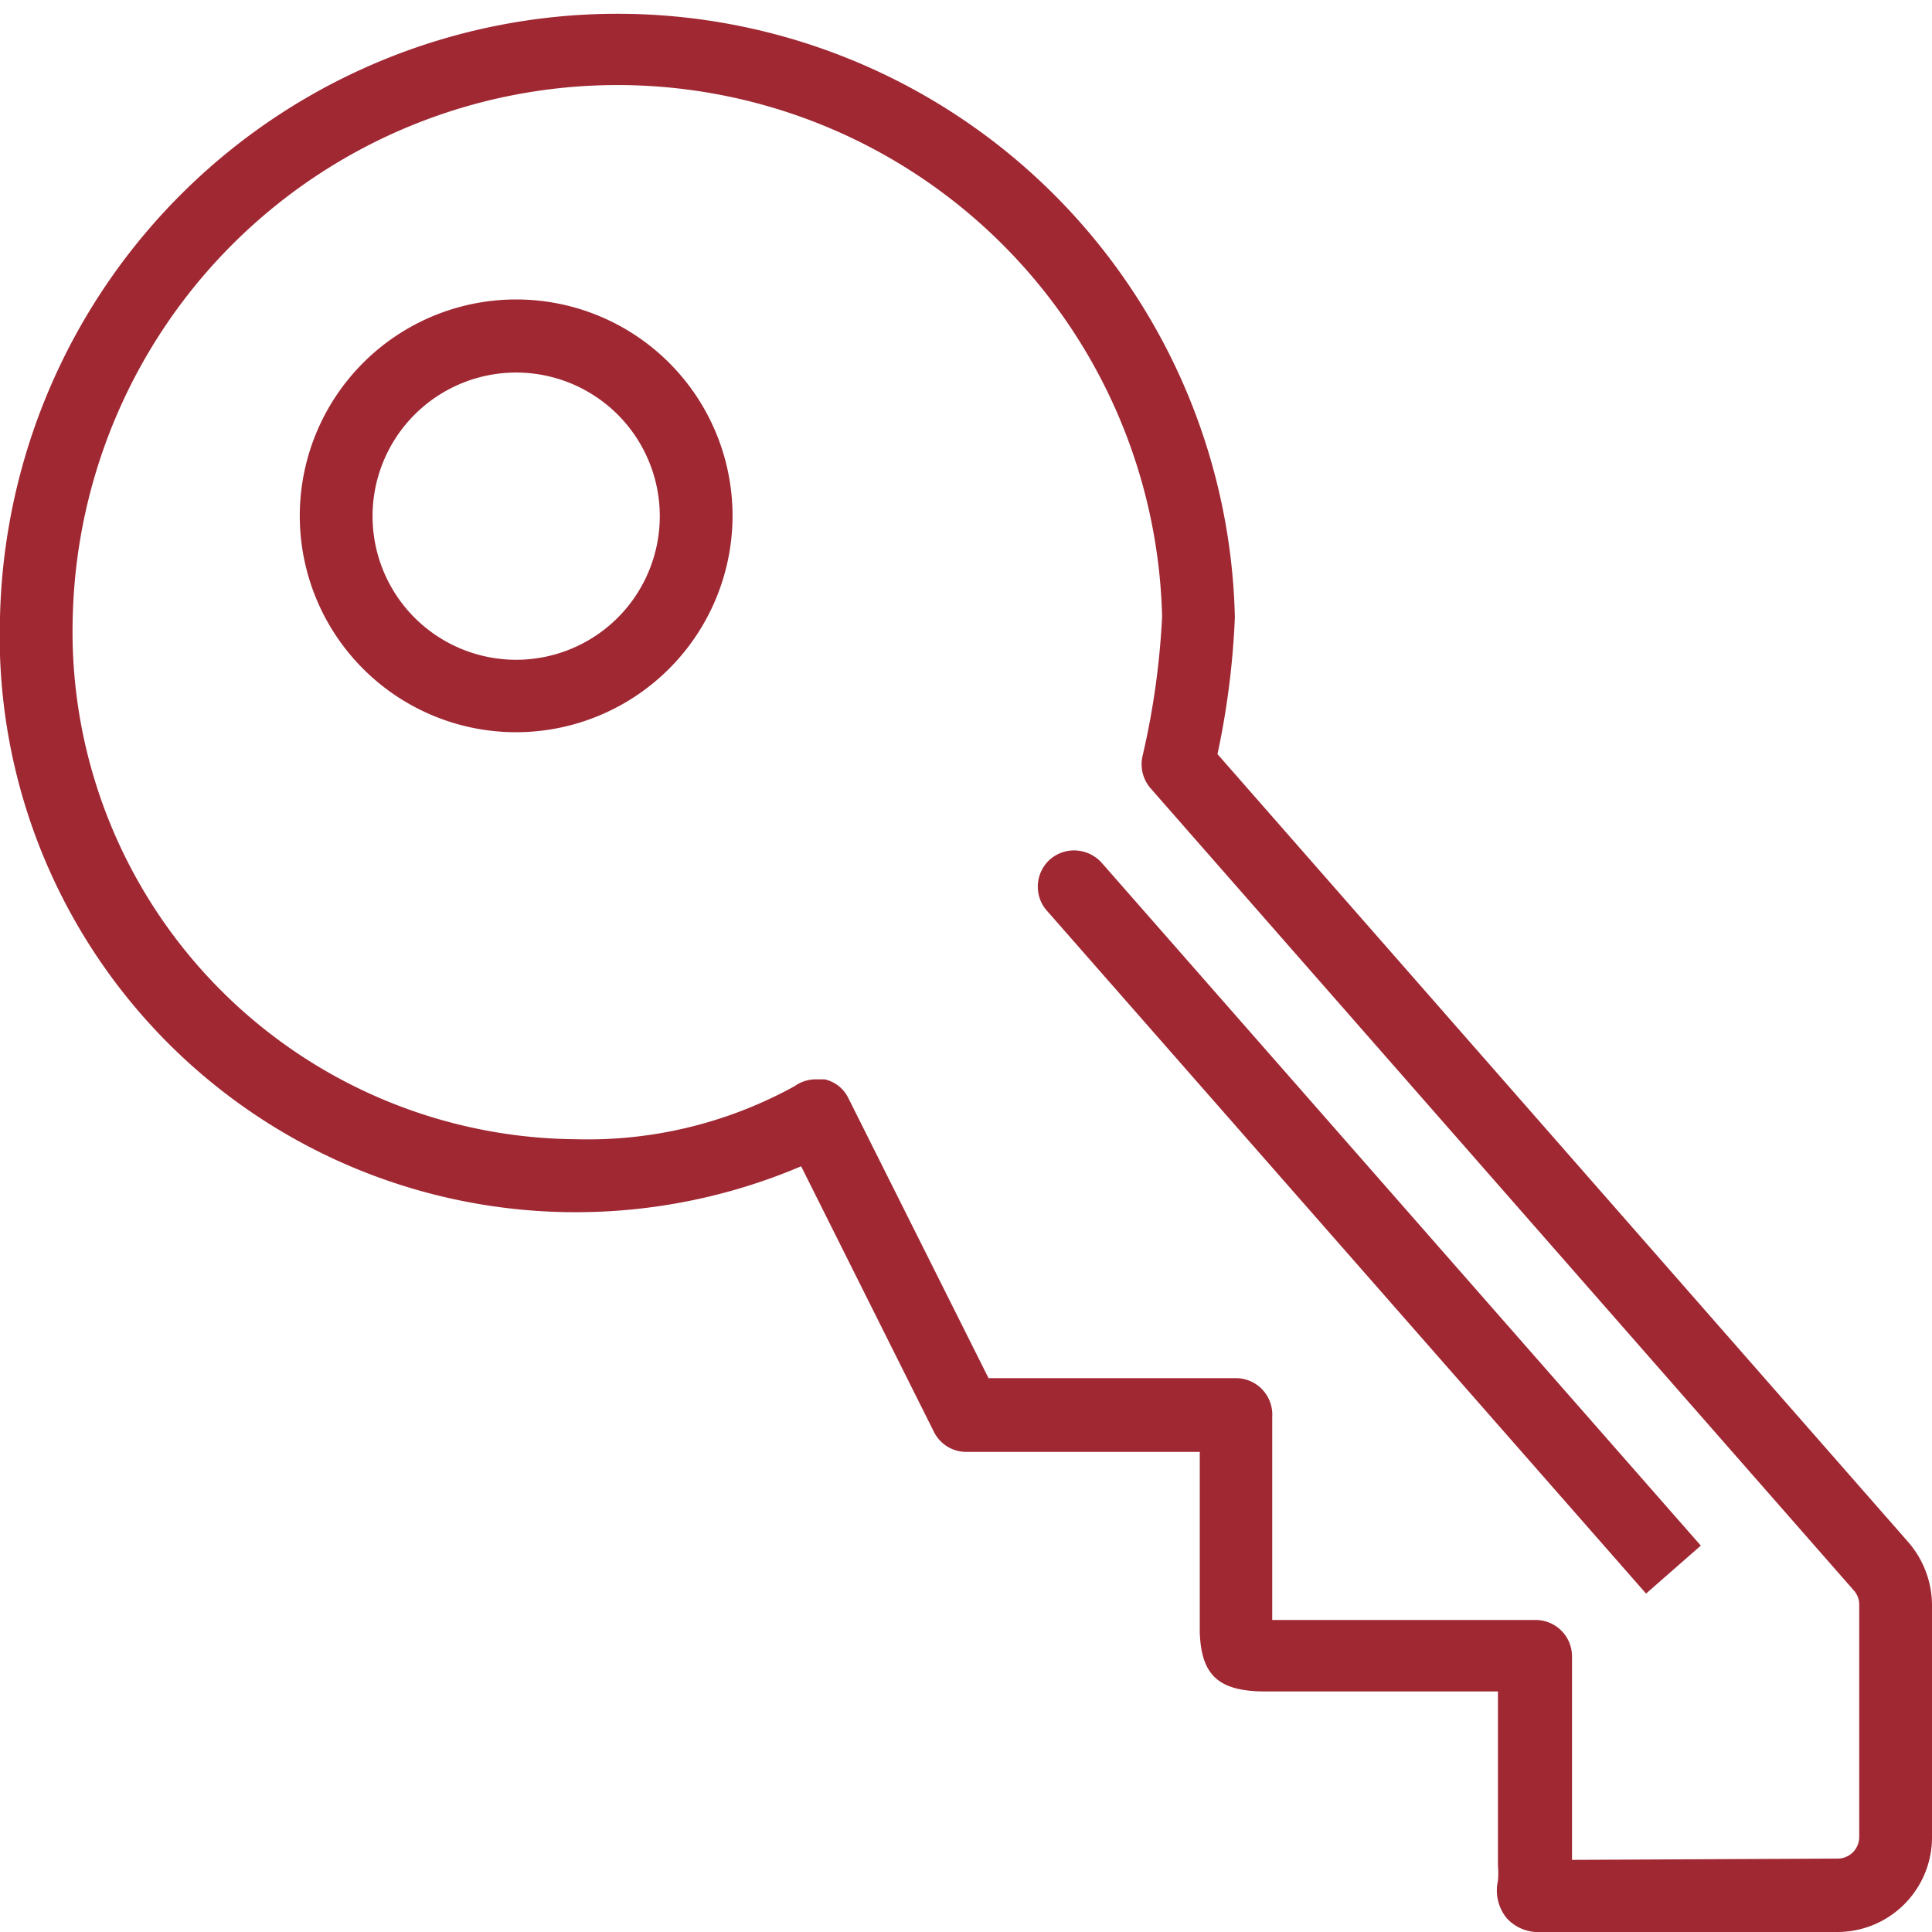
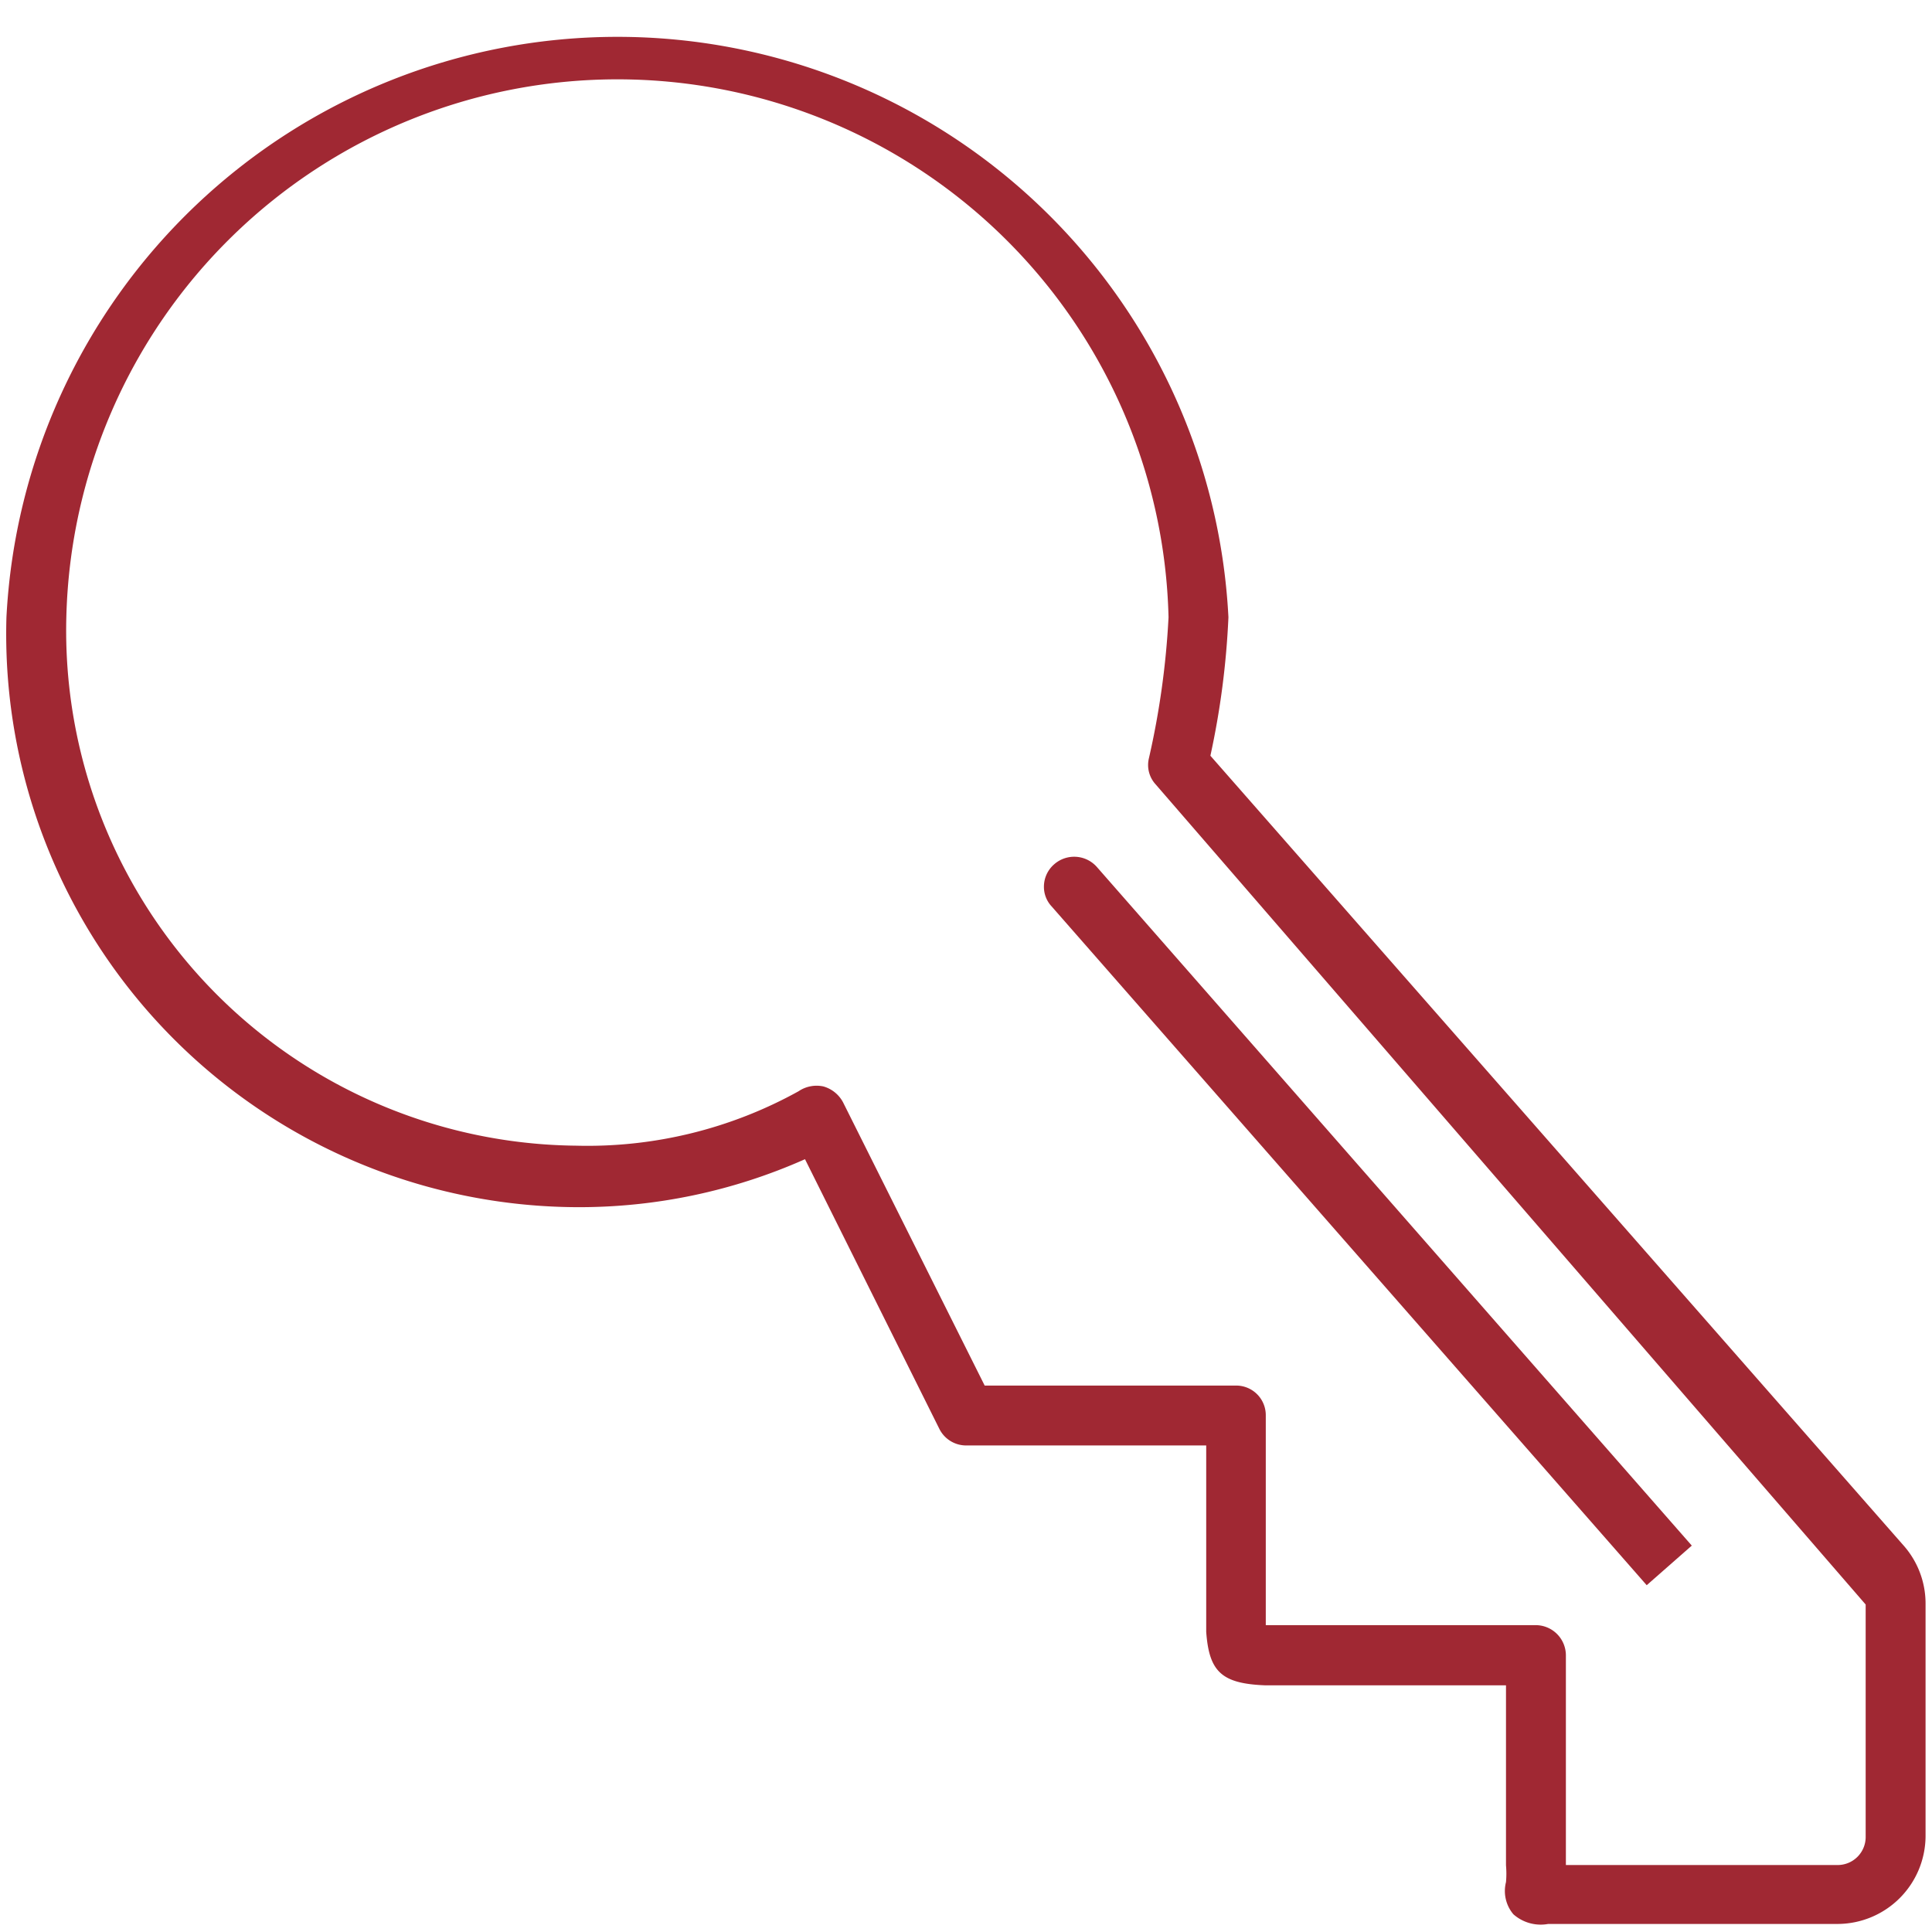
<svg xmlns="http://www.w3.org/2000/svg" width="60" height="60" viewBox="0 0 60 60">
  <defs>
    <style>.cls-1{fill:#a02833;}</style>
  </defs>
  <g id="Ebene_1_Kopie" data-name="Ebene 1 Kopie">
-     <path class="cls-1" d="M32.51,28.28a1.12,1.12,0,0,1-.28-.74,1.13,1.13,0,0,1,.38-.85,1.14,1.14,0,0,1,.75-.28,1.16,1.16,0,0,1,.85.38L52.82,48l-1.7,1.49Z" />
    <path class="cls-1" d="M32.42,27.54a.92.92,0,0,1,.32-.7.94.94,0,0,1,1.32.08L52.54,48l-1.4,1.23L32.66,28.15A.89.89,0,0,1,32.42,27.54Z" />
-     <path class="cls-1" d="M47.86,60a1.33,1.33,0,0,1-1.06-.42,1.36,1.36,0,0,1-.28-1.17,2.81,2.81,0,0,0,0-.49V52.53H39.31c-1.46,0-2-.49-2.05-1.83V45.09H30a1.12,1.12,0,0,1-1-.63l-4.12-8.24A17.89,17.89,0,0,1,0,19.17a19.18,19.18,0,0,1,38.35,0,25.22,25.22,0,0,1-.54,4.25L59.27,47.9A3,3,0,0,1,60,49.83v7.22A2.94,2.94,0,0,1,57.06,60h-9.2Zm9.2-2.28a.67.67,0,0,0,.68-.67V49.83a.66.66,0,0,0-.17-.44L35.74,24.49a1.14,1.14,0,0,1-.26-1,24.18,24.18,0,0,0,.61-4.34,16.92,16.92,0,0,0-33.83,0A15.76,15.76,0,0,0,17.89,35.38a13.3,13.3,0,0,0,6.79-1.65,1.13,1.13,0,0,1,.66-.21l.27,0a1.08,1.08,0,0,1,.74.59l4.35,8.69h7.68A1.13,1.13,0,0,1,39.51,44v6.31h8.18a1.13,1.13,0,0,1,1.13,1.14v6.31Z" />
-     <path class="cls-1" d="M.2,19.17a19,19,0,0,1,37.95,0,25.42,25.42,0,0,1-.56,4.3L59.12,48a2.72,2.72,0,0,1,.68,1.8v7.22a2.74,2.74,0,0,1-2.74,2.73H48.63l-.55,0A1.28,1.28,0,0,1,47,59.45a1.12,1.12,0,0,1-.23-1,2.93,2.93,0,0,0,0-.52V52.34H39.31c-1.37-.05-1.76-.42-1.85-1.66,0,0,0-.19,0-.21V44.89H30a.93.93,0,0,1-.83-.52L25,36a17.25,17.25,0,0,1-7.07,1.49A17.8,17.8,0,0,1,.2,19.17Zm36.09,0a17.12,17.12,0,0,0-34.23,0A16,16,0,0,0,17.89,35.58a13.53,13.53,0,0,0,6.91-1.69,1,1,0,0,1,.77-.15,1,1,0,0,1,.61.49l4.4,8.8h7.8a.92.92,0,0,1,.93.93v6.51h8.38a.94.94,0,0,1,.94.93v6.52h8.43a.87.87,0,0,0,.88-.87V49.83a.91.91,0,0,0-.22-.58L35.89,24.36a.89.89,0,0,1-.21-.81A25.48,25.48,0,0,0,36.29,19.17Z" />
-     <path class="cls-1" d="M16,22.74A6.72,6.72,0,1,1,22.75,16,6.73,6.73,0,0,1,16,22.74Zm0-11.17A4.46,4.46,0,1,0,20.49,16,4.46,4.46,0,0,0,16,11.57Z" />
-     <path class="cls-1" d="M9.51,16A6.52,6.52,0,1,1,16,22.54,6.53,6.53,0,0,1,9.51,16Zm11.18,0A4.66,4.66,0,1,0,16,20.68,4.66,4.66,0,0,0,20.69,16Z" />
+     <path class="cls-1" d="M.2,19.17a19,19,0,0,1,37.95,0,25.42,25.42,0,0,1-.56,4.3L59.12,48a2.72,2.72,0,0,1,.68,1.8v7.22a2.74,2.74,0,0,1-2.74,2.73H48.63l-.55,0A1.28,1.28,0,0,1,47,59.45a1.12,1.12,0,0,1-.23-1,2.93,2.93,0,0,0,0-.52V52.34H39.31c-1.37-.05-1.76-.42-1.85-1.66,0,0,0-.19,0-.21V44.89H30a.93.93,0,0,1-.83-.52L25,36a17.25,17.25,0,0,1-7.07,1.49A17.8,17.8,0,0,1,.2,19.17Zm36.09,0a17.12,17.12,0,0,0-34.23,0A16,16,0,0,0,17.89,35.58a13.53,13.53,0,0,0,6.91-1.69,1,1,0,0,1,.77-.15,1,1,0,0,1,.61.49l4.4,8.8h7.8a.92.92,0,0,1,.93.93v6.51h8.38a.94.94,0,0,1,.94.93v6.52h8.43a.87.87,0,0,0,.88-.87V49.83L35.89,24.36a.89.89,0,0,1-.21-.81A25.48,25.48,0,0,0,36.29,19.17Z" />
  </g>
</svg>